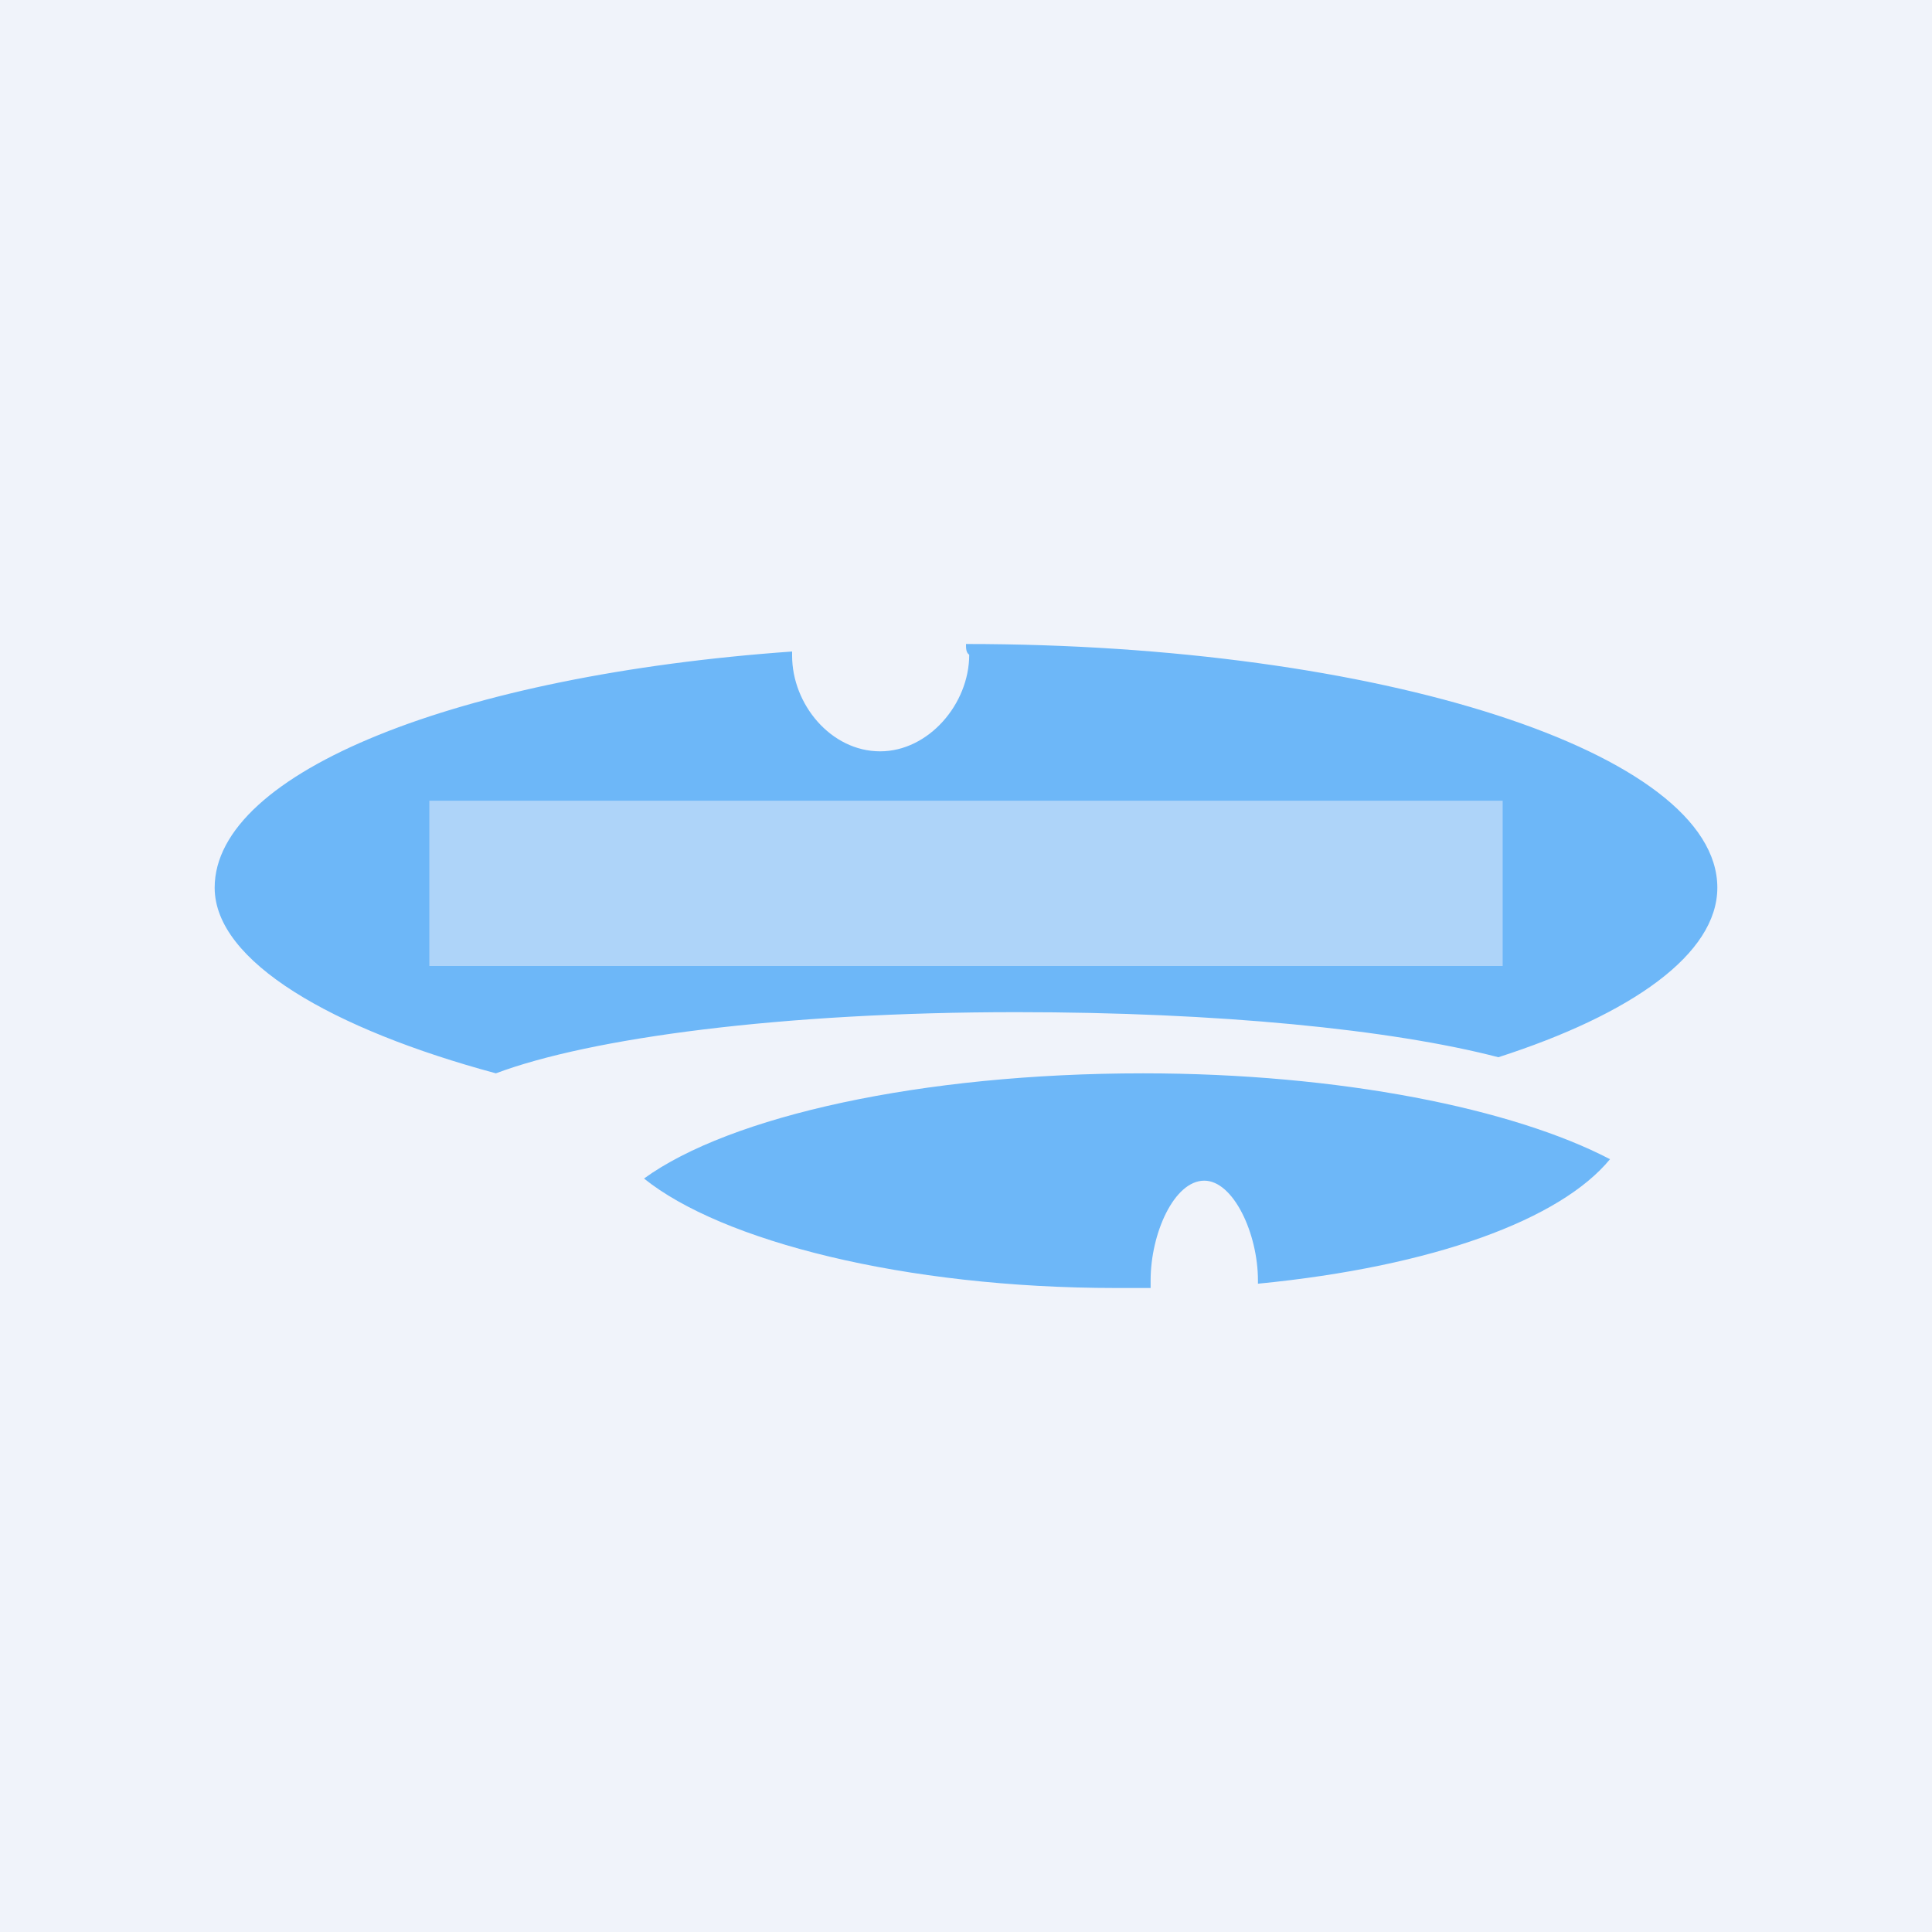
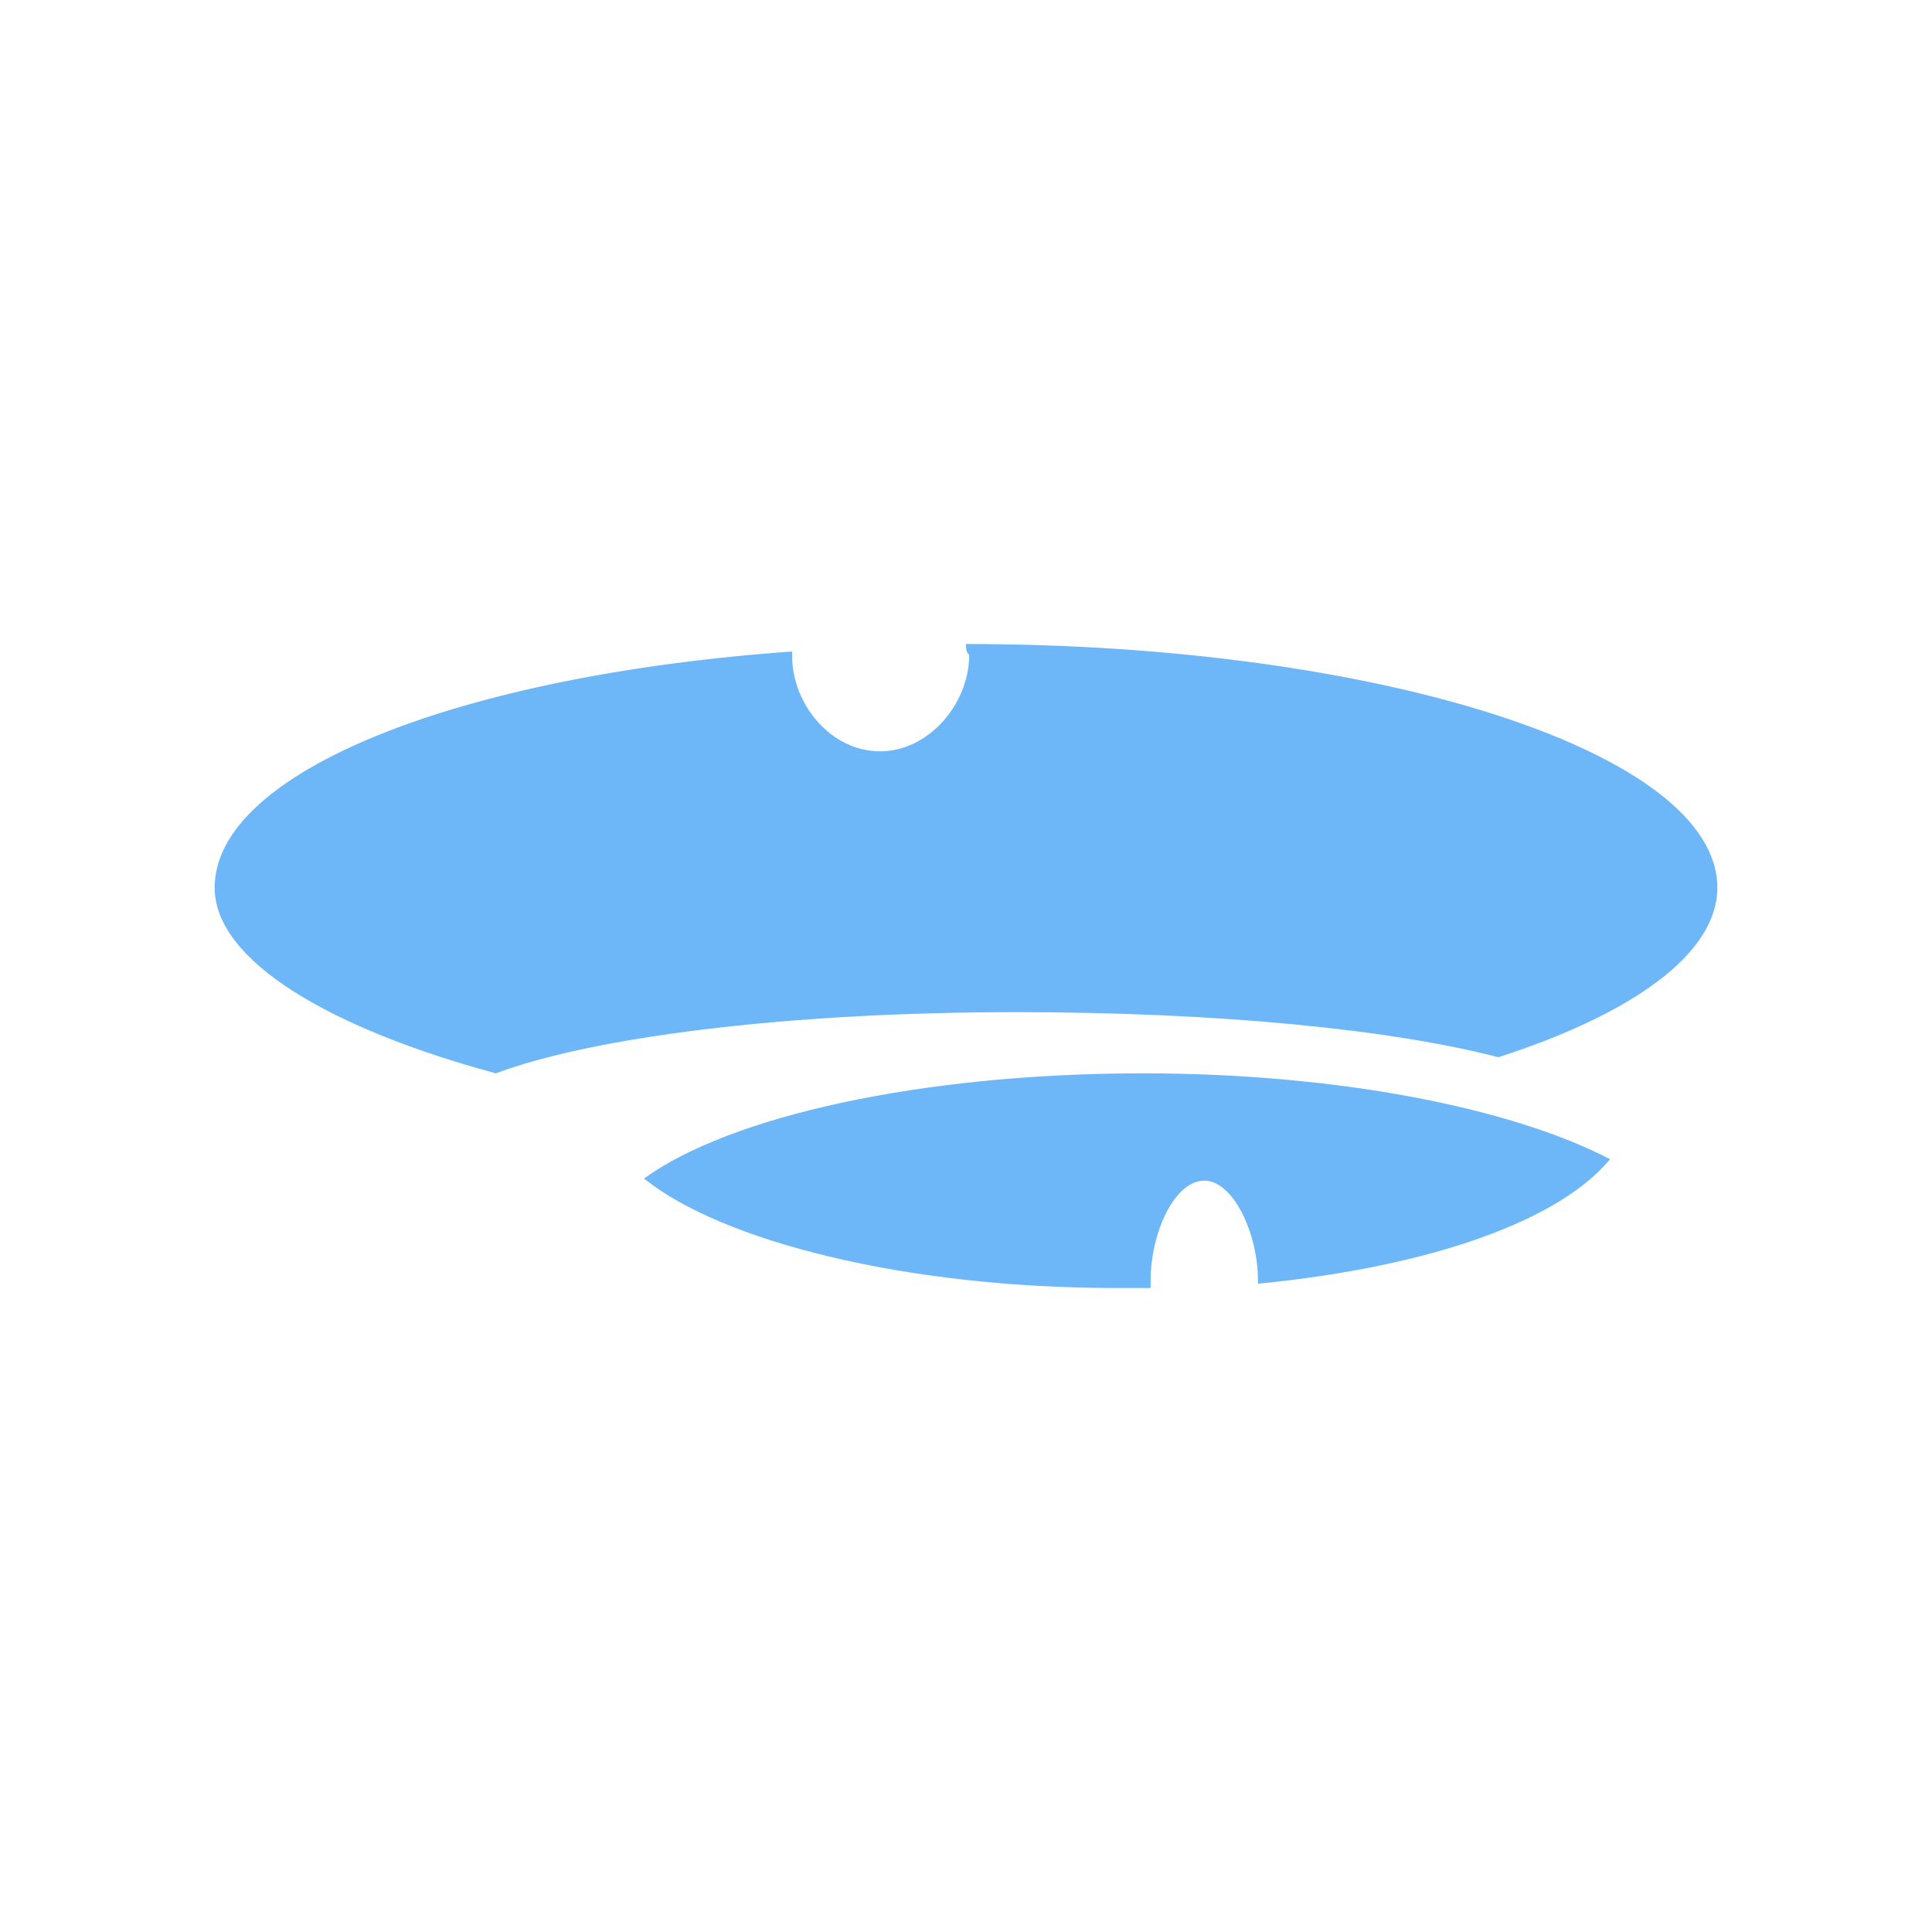
<svg xmlns="http://www.w3.org/2000/svg" width="18" height="18" viewBox="0 0 18 18">
-   <path fill="#F0F3FA" d="M0 0h18v18H0z" />
  <path d="M9 6c3.85 0 7 1.01 7 2.27 0 .62-.8 1.18-2.04 1.58-1-.26-2.62-.42-4.49-.42-2.19 0-3.97.24-4.85.57C3.1 9.59 2 8.96 2 8.27c0-1.08 2.28-1.98 5.38-2.2v.04c0 .45.36.89.82.89.45 0 .83-.44.83-.9C9 6.08 9 6.04 9 6ZM10.4 12h.32v-.07c0-.44.22-.93.5-.93.27 0 .5.49.5.93v.03c1.64-.16 2.82-.6 3.28-1.16-.9-.47-2.51-.8-4.35-.8-2.07 0-3.85.4-4.65.98.72.58 2.42 1.02 4.4 1.02Z" fill="#6DB7F8" />
-   <path opacity=".5" fill="#F0F3FA" d="M4 7.46h10V9H4z" />
+   <path opacity=".5" fill="#F0F3FA" d="M4 7.46h10H4z" />
</svg>